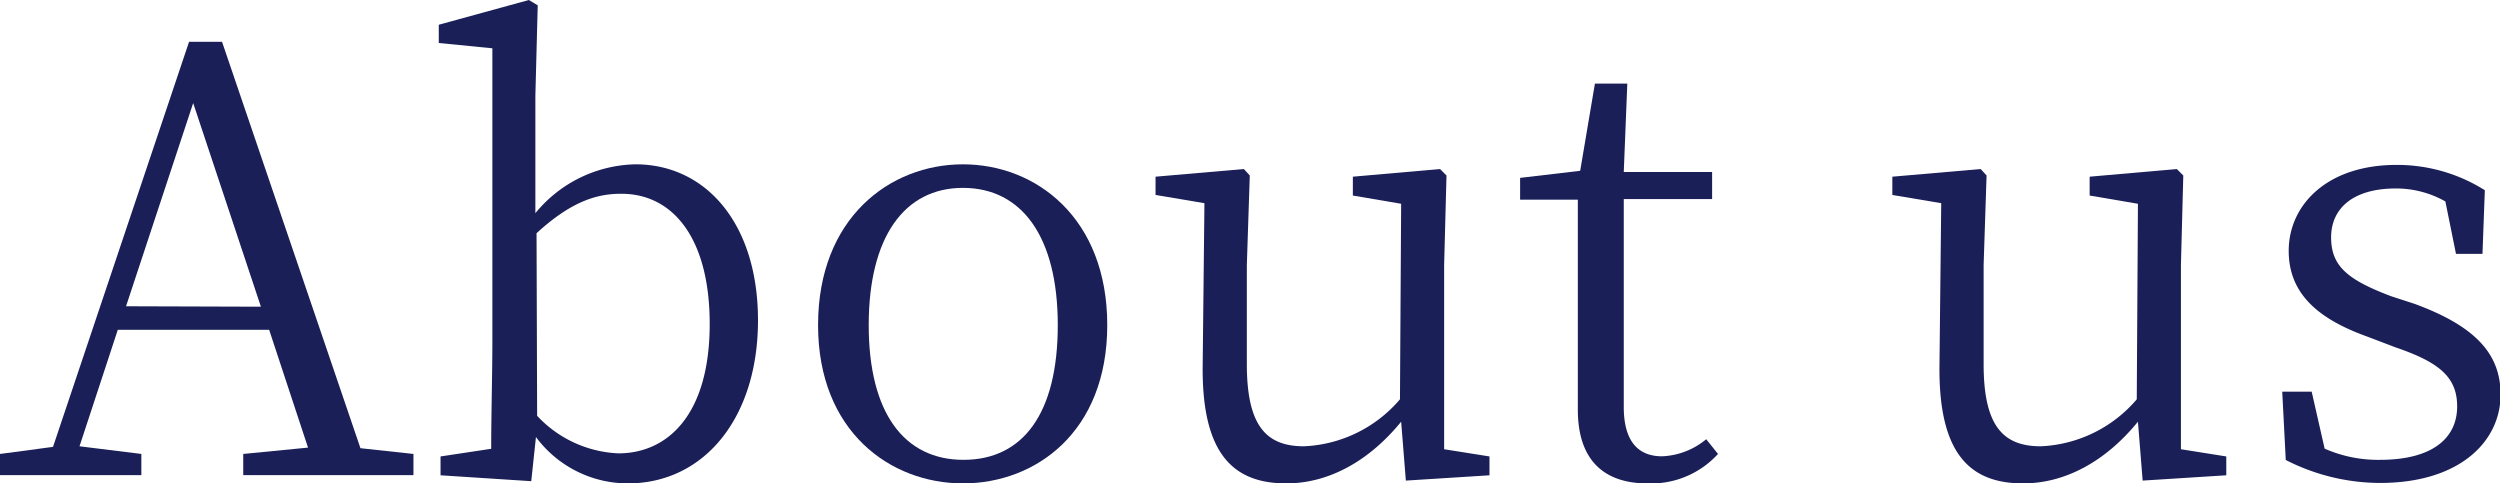
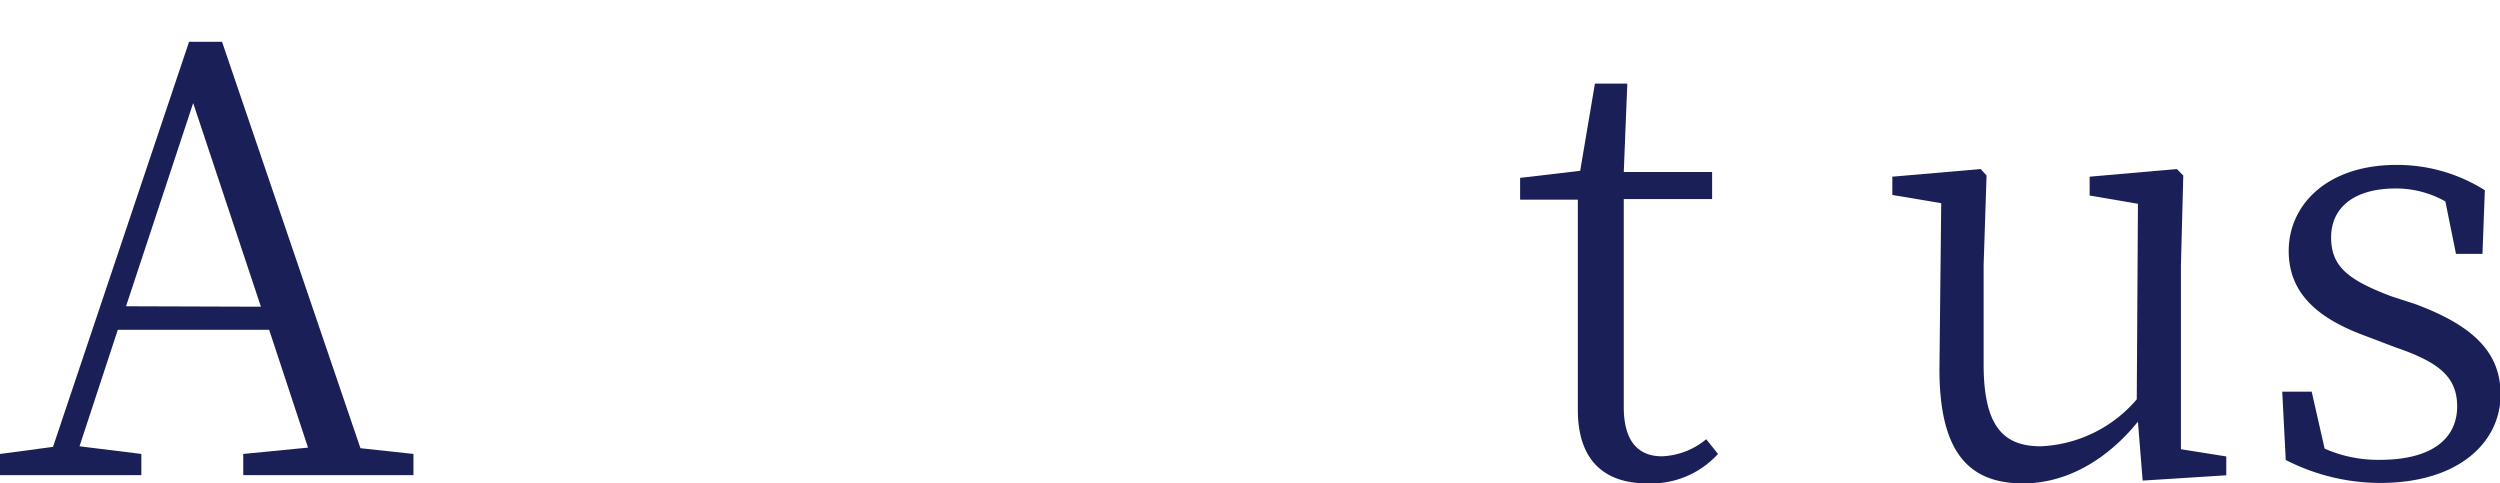
<svg xmlns="http://www.w3.org/2000/svg" viewBox="0 0 169.79 32.83">
  <defs>
    <style>.cls-1{fill:#1a1f58;}</style>
  </defs>
  <g id="レイヤー_2" data-name="レイヤー 2">
    <g id="デザイン">
      <path class="cls-1" d="M28.08,30.83v1.44H16.52V30.83l4.4-.43-2.64-8H8L5.4,30.31l4.2.52v1.44H0V30.83l3.6-.48L12.84,2.84h2.24l9.4,27.6Zm-10.36-10L13.12,7,8.56,20.8Z" />
-       <path class="cls-1" d="M36.36,14.48a9,9,0,0,1,6.8-3.32c4.76,0,8.32,4,8.32,10.6s-3.64,11.07-8.84,11.07a7.77,7.77,0,0,1-6.24-3.15l-.32,3-6.16-.4V31l3.44-.52c0-2.19.08-5.27.08-7.31V3.28L29.8,2.92V1.68L35.92,0l.6.36-.16,6.16Zm.12,13.76A8,8,0,0,0,42,30.79c3.32,0,6.2-2.59,6.2-8.79,0-5.8-2.48-8.84-6-8.84-1.52,0-3.28.4-5.76,2.68Z" />
-       <path class="cls-1" d="M55.56,22.08c0-7.28,4.88-10.92,9.84-10.92s9.8,3.64,9.8,10.92-4.88,10.75-9.8,10.75S55.56,29.32,55.56,22.08Zm16.28,0c0-6-2.44-9.32-6.44-9.32S59,16.12,59,22.08s2.4,9.15,6.44,9.15S71.84,28.08,71.84,22.08Z" />
-       <path class="cls-1" d="M101.16,31v1.28l-5.68.36-.32-4c-2.24,2.75-5,4.19-7.8,4.19-3.6,0-5.72-2-5.68-7.91L81.8,13.8l-3.32-.56V12l6-.52.4.44L84.68,18v6.72c0,4.16,1.28,5.59,3.88,5.59a9.07,9.07,0,0,0,6.52-3.19l.08-13.28-3.28-.56V12l5.92-.52.44.44L98.08,18V30.51Z" />
-       <path class="cls-1" d="M116.68,30.83a6.14,6.14,0,0,1-4.8,2c-3,0-4.72-1.64-4.72-5,0-1,0-1.92,0-3.48V13.56h-3.92V12.08l4.08-.48,1-5.92h2.2l-.24,6h6v1.84h-6V27.64c0,2.36,1,3.35,2.6,3.35a5,5,0,0,0,3-1.16Z" />
+       <path class="cls-1" d="M116.68,30.83a6.14,6.14,0,0,1-4.8,2c-3,0-4.72-1.64-4.72-5,0-1,0-1.92,0-3.48V13.56h-3.92V12.08l4.08-.48,1-5.92h2.2l-.24,6h6v1.84h-6V27.64c0,2.36,1,3.35,2.6,3.35a5,5,0,0,0,3-1.16" />
      <path class="cls-1" d="M151.2,31v1.28l-5.68.36-.32-4c-2.24,2.75-5,4.19-7.8,4.19-3.6,0-5.72-2-5.68-7.91l.12-11.12-3.32-.56V12l6-.52.4.44-.2,6.08v6.72c0,4.16,1.28,5.59,3.88,5.59a9.07,9.07,0,0,0,6.52-3.19l.08-13.28-3.28-.56V12l5.92-.52.44.44L148.12,18V30.51Z" />
      <path class="cls-1" d="M164,20.64c4.24,1.56,5.83,3.48,5.83,6.16,0,3.16-2.75,6-8.19,6a14.13,14.13,0,0,1-6.4-1.56L155,26.6H157l.88,3.87a9,9,0,0,0,3.76.76c3.56,0,5.24-1.47,5.24-3.63,0-2-1.24-3-4.16-4l-2-.76c-3.2-1.16-5.28-2.84-5.28-5.8,0-3.12,2.6-5.84,7.32-5.84a11.16,11.16,0,0,1,6,1.72l-.16,4.32H166.8l-.72-3.56a6.81,6.81,0,0,0-3.36-.88c-2.92,0-4.4,1.36-4.4,3.32s1.12,2.88,4.08,4Z" />
    </g>
  </g>
</svg>